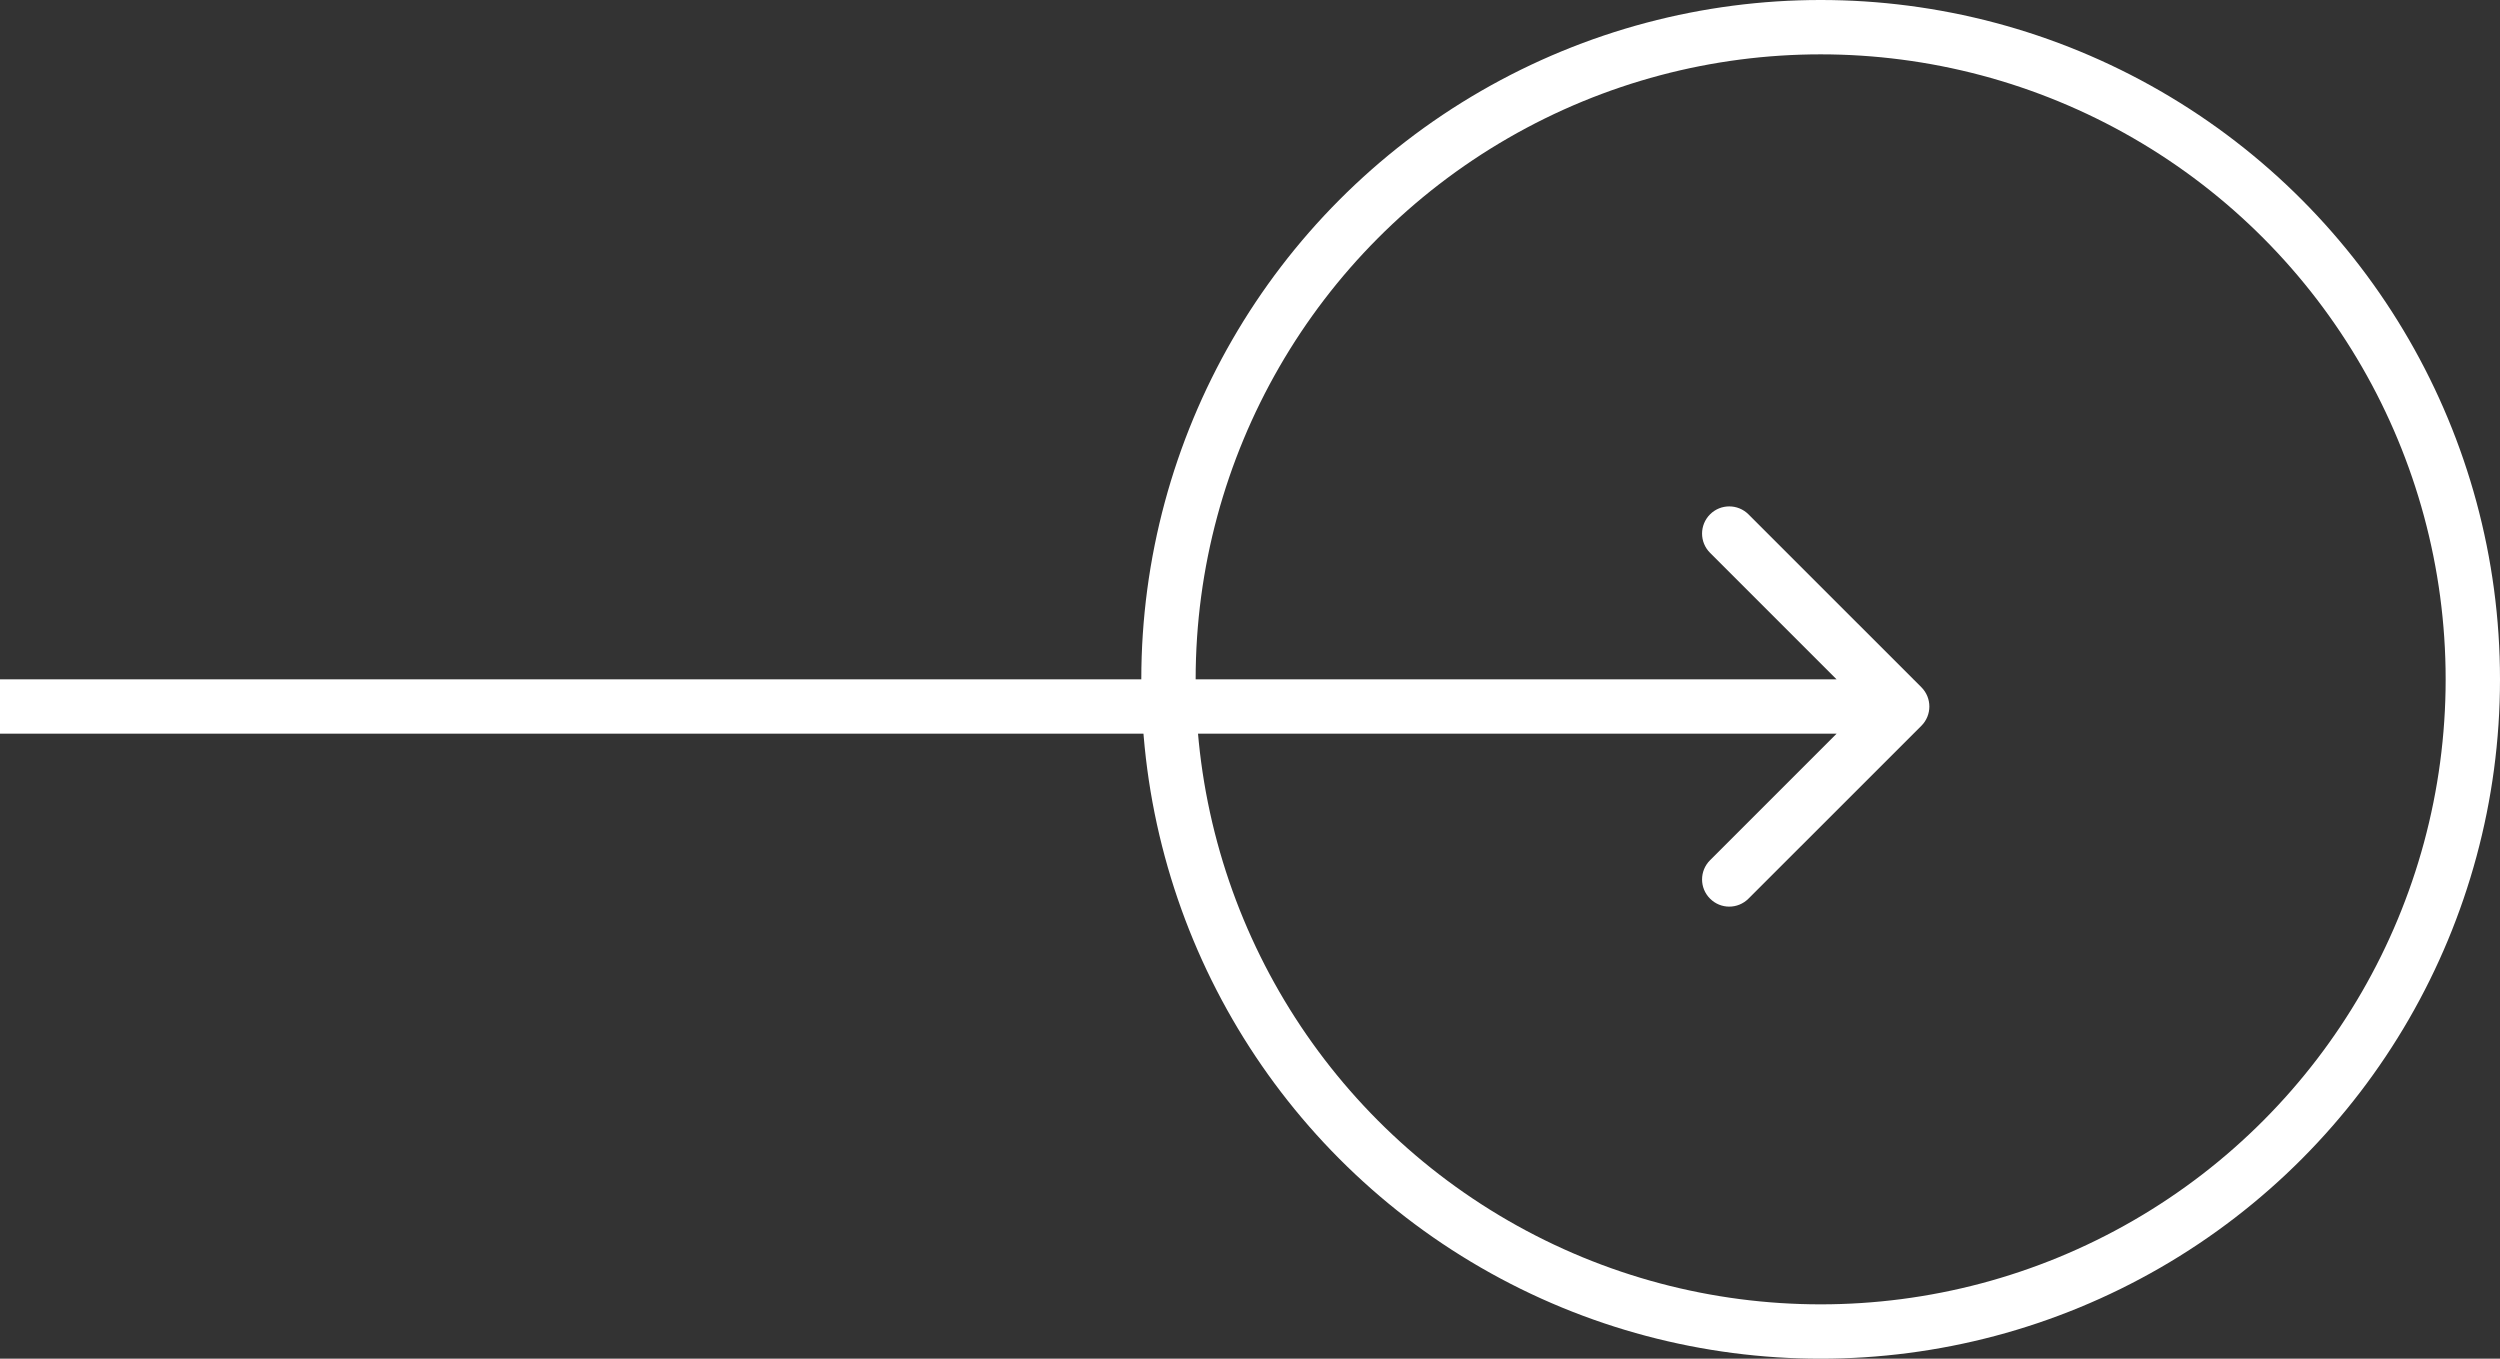
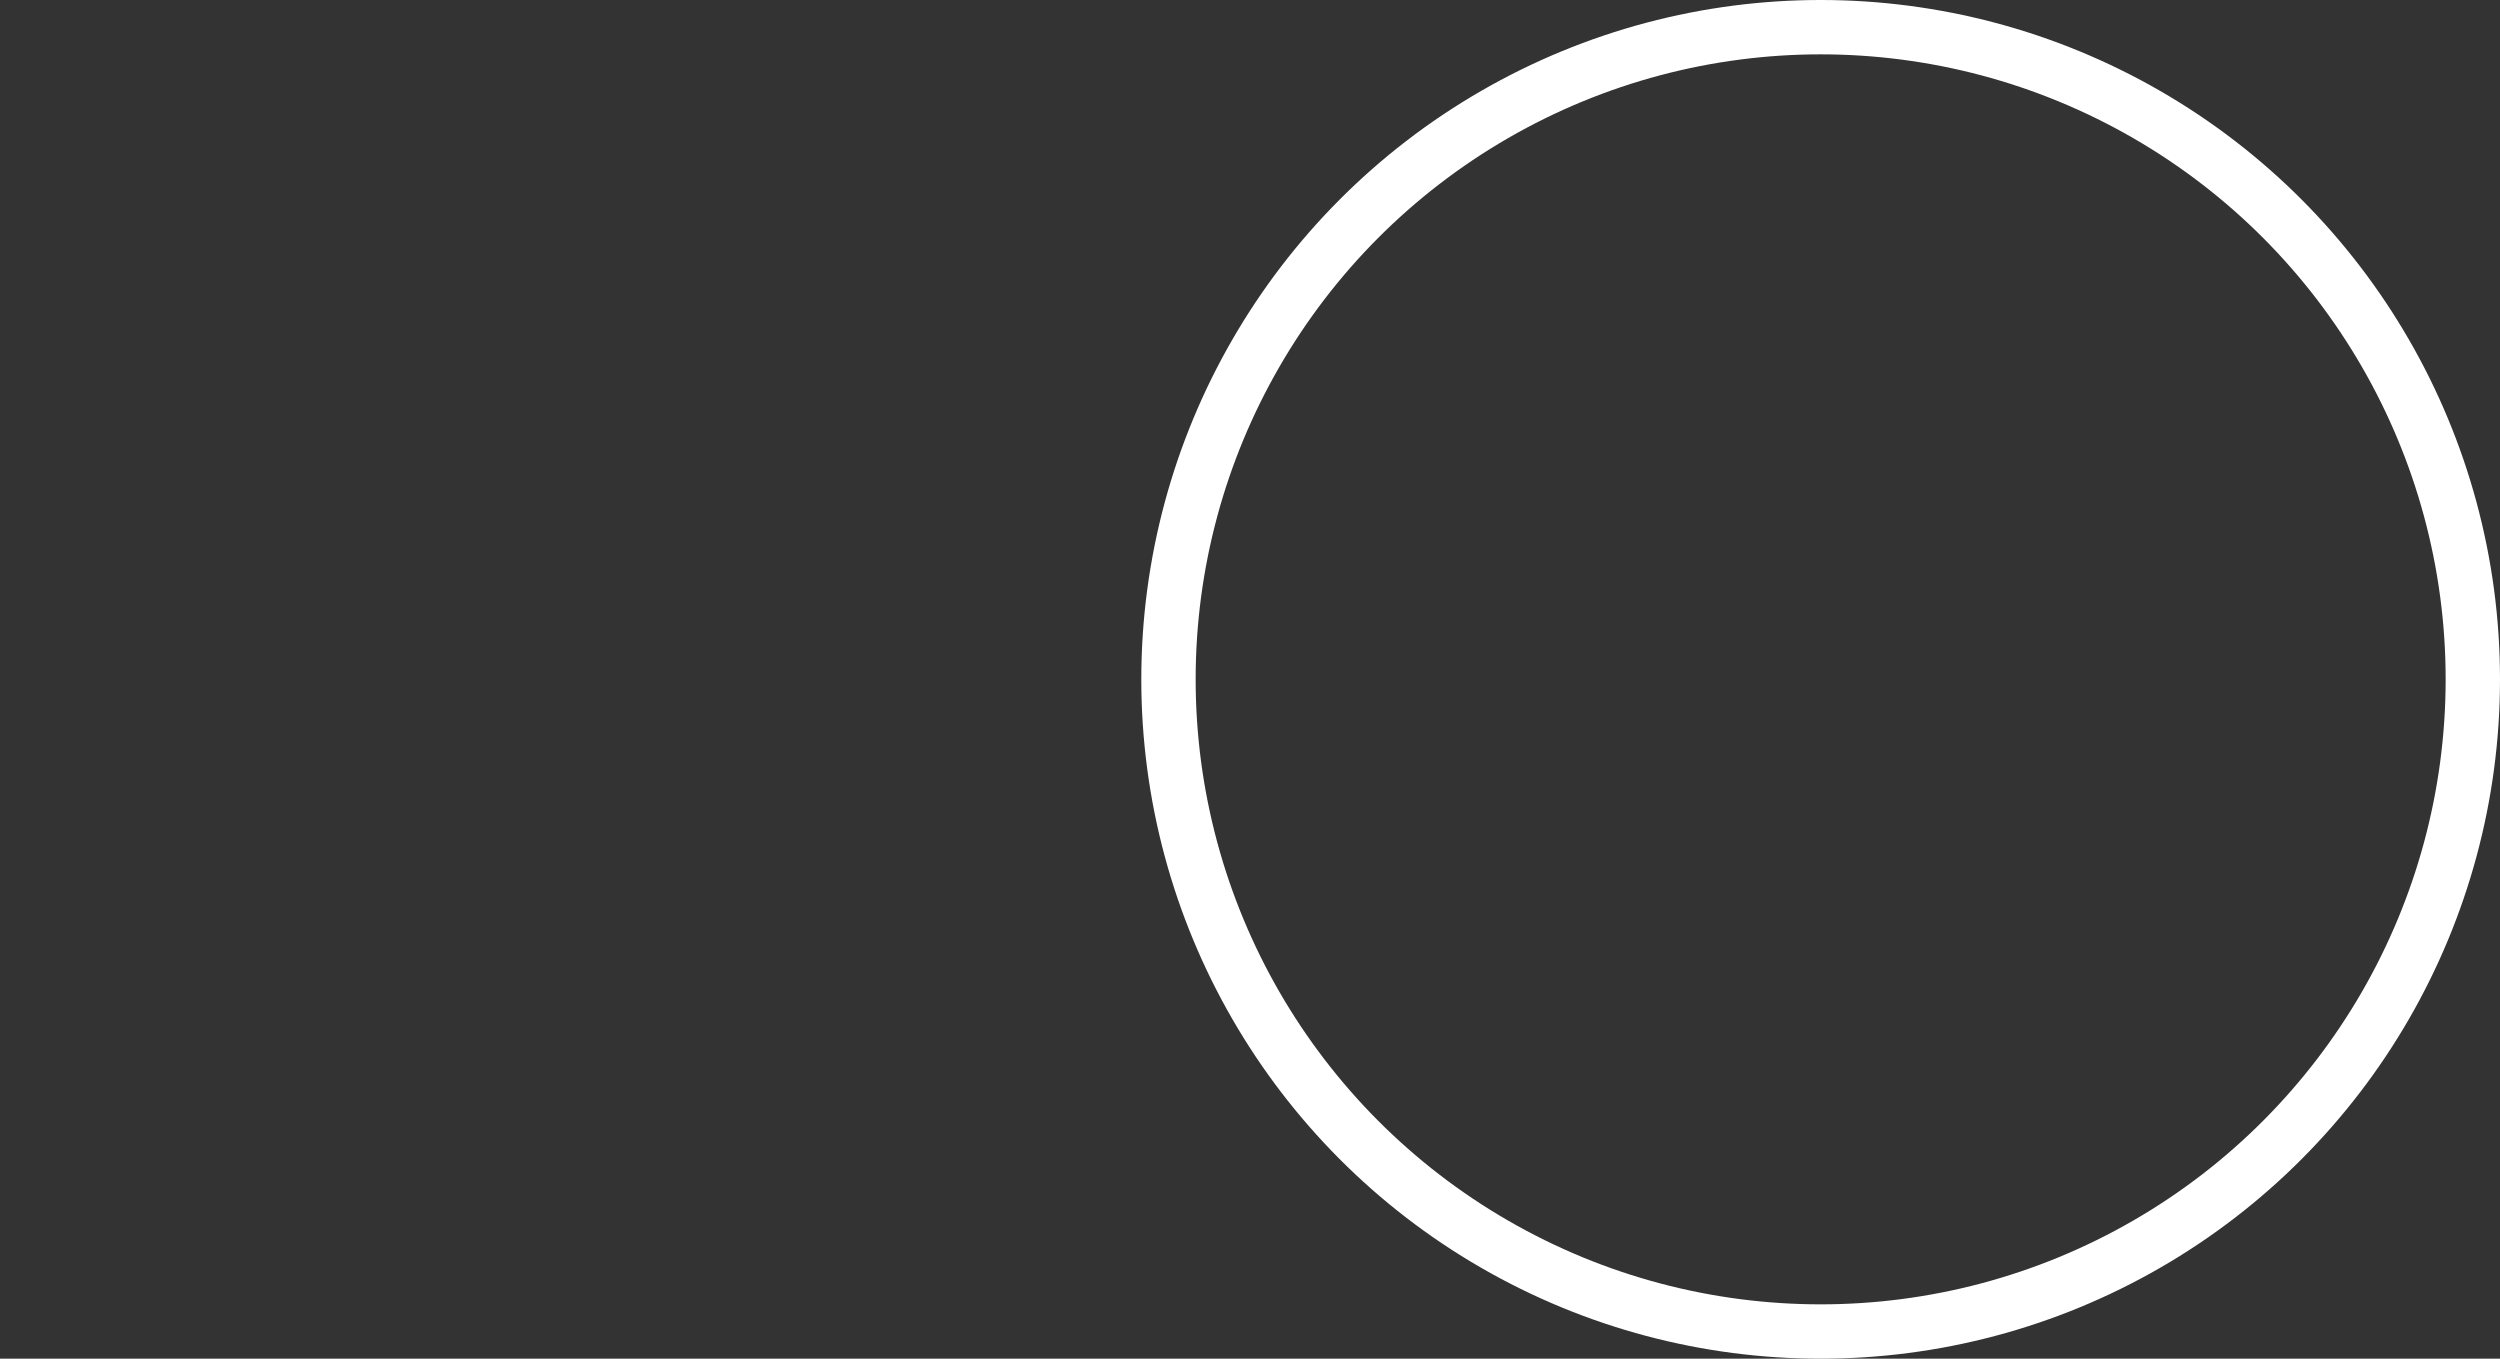
<svg xmlns="http://www.w3.org/2000/svg" width="46" height="25" viewBox="0 0 46 25" fill="none">
  <rect x="0" y="0" width="46" height="25" fill="#333333" stroke="none" />
  <circle cx="33.5" cy="12.5" r="12" stroke="white" />
-   <path d="M35.354 13.354C35.549 13.158 35.549 12.842 35.354 12.646L32.172 9.464C31.976 9.269 31.66 9.269 31.465 9.464C31.269 9.66 31.269 9.976 31.465 10.172L34.293 13L31.465 15.828C31.269 16.024 31.269 16.34 31.465 16.535C31.66 16.731 31.976 16.731 32.172 16.535L35.354 13.354ZM0 13.5H35V12.5H0V13.5Z" fill="white" />
</svg>